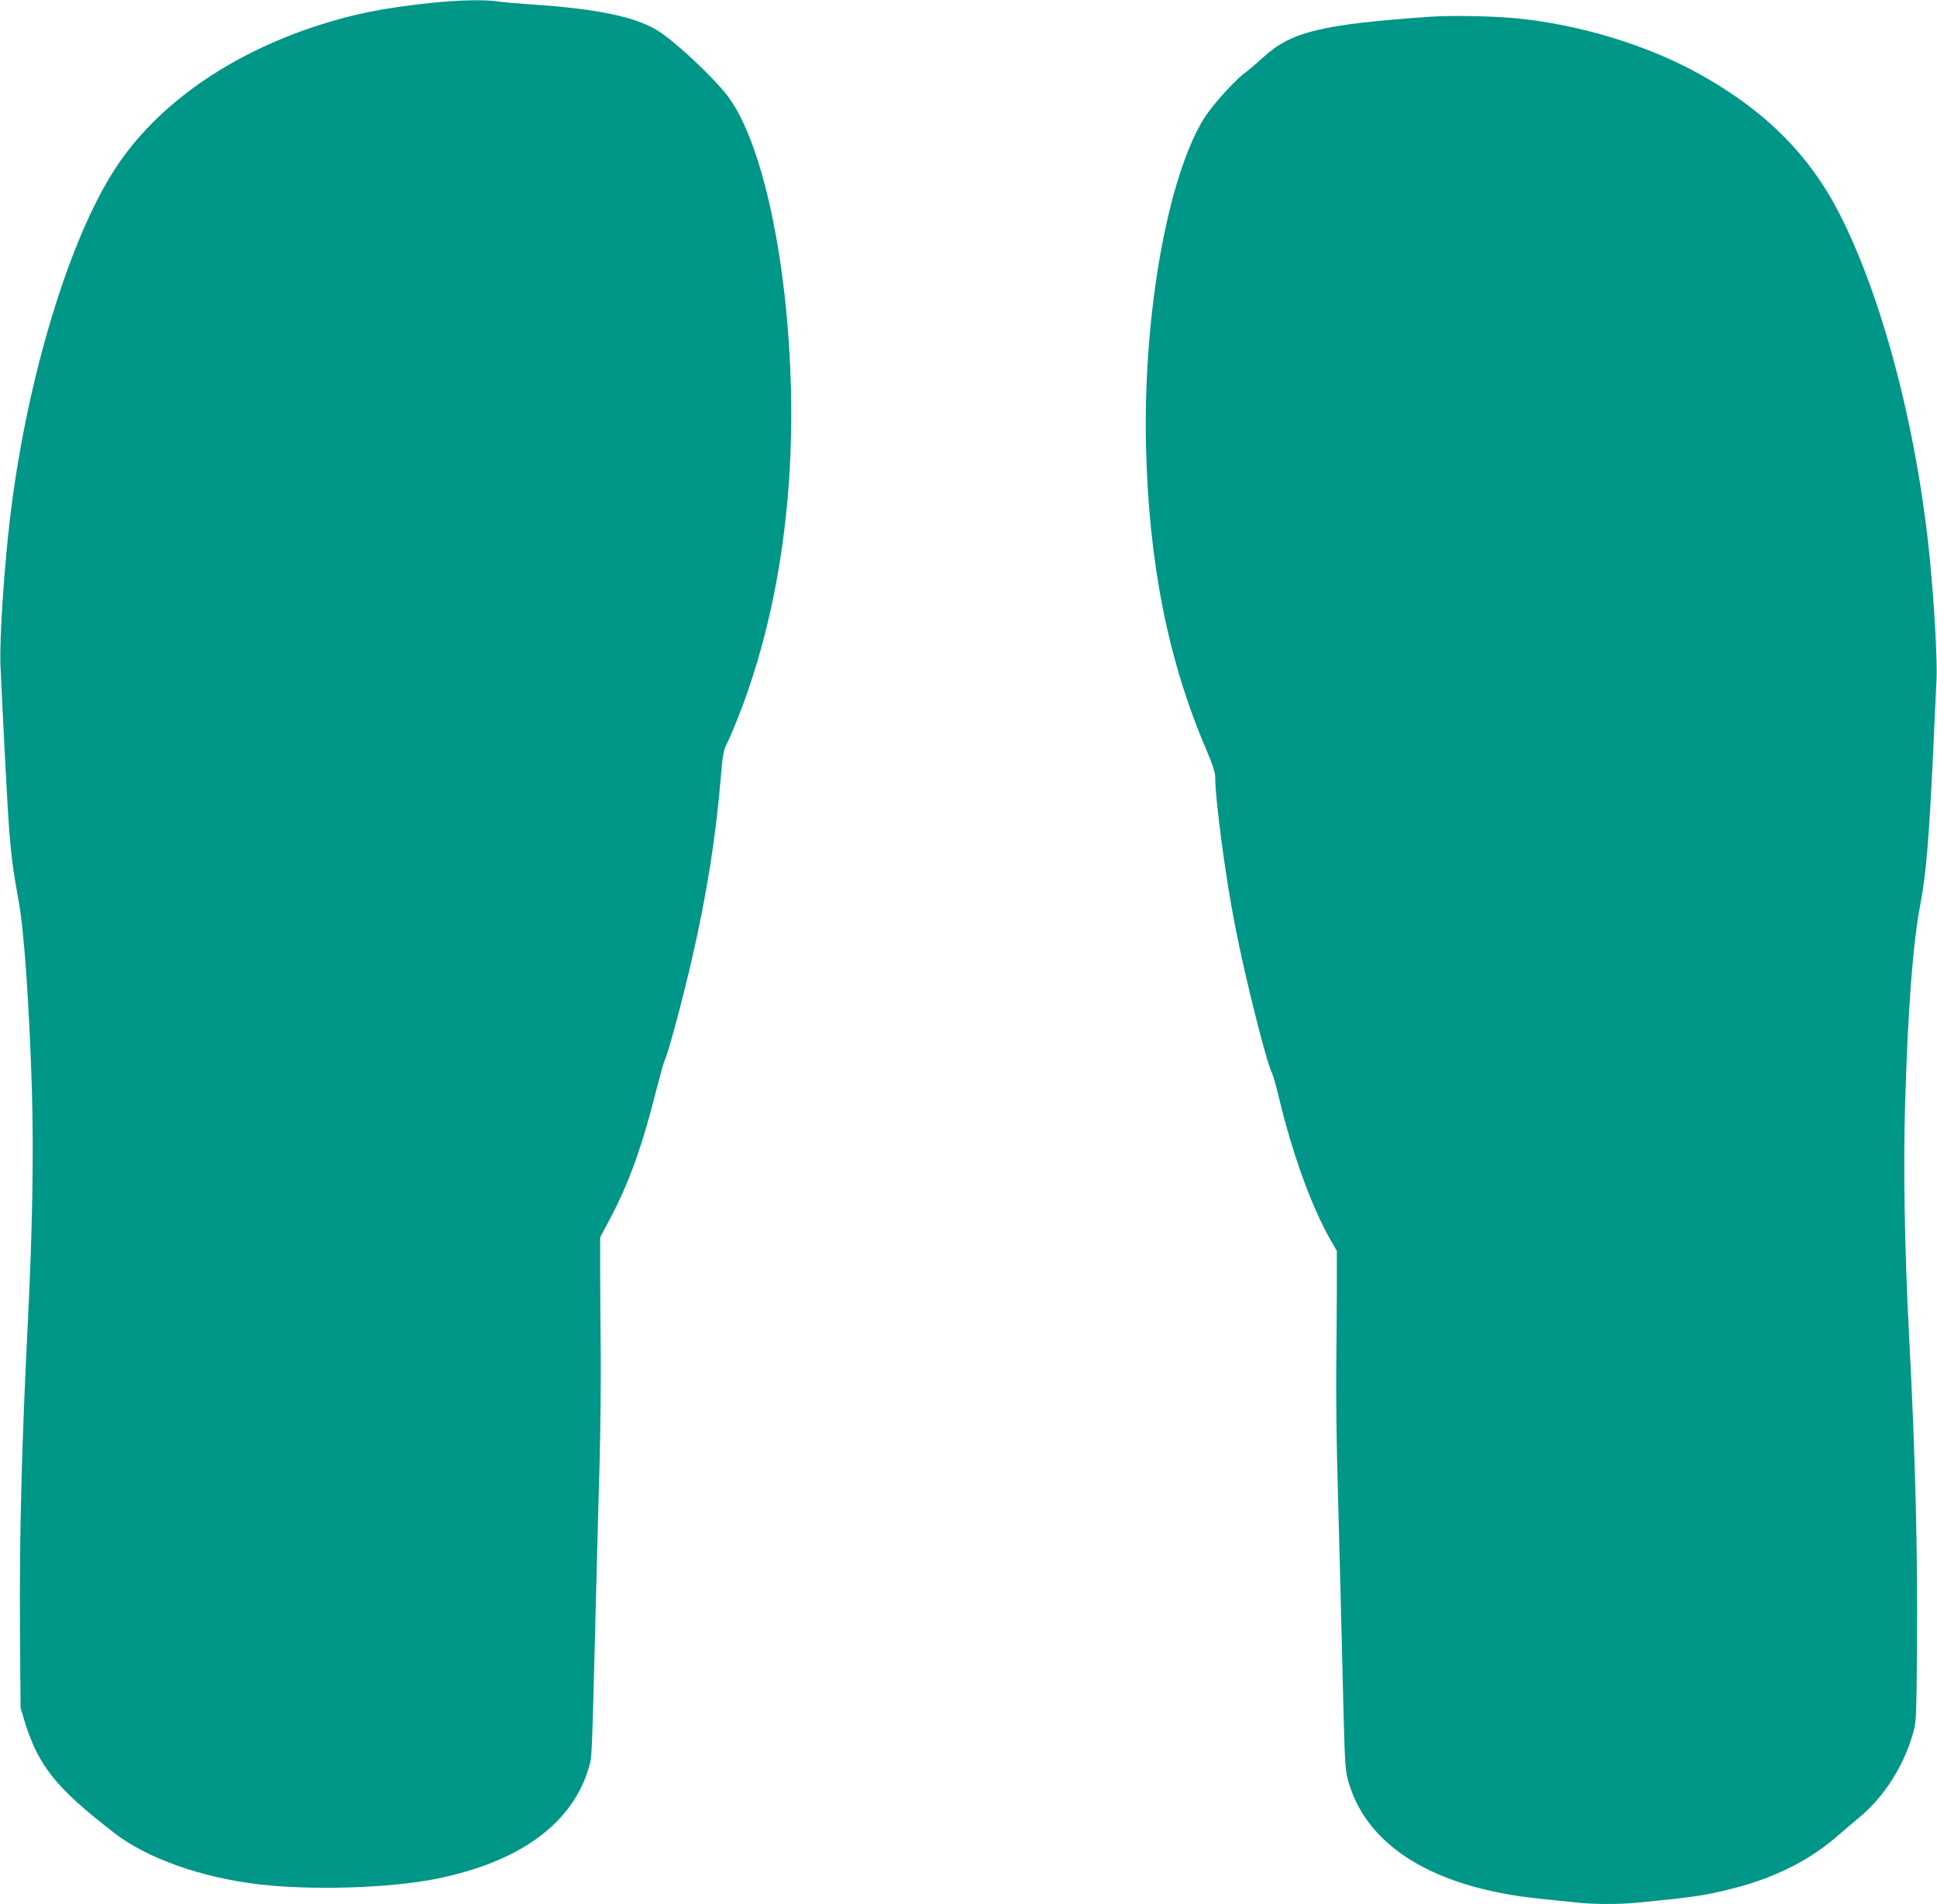
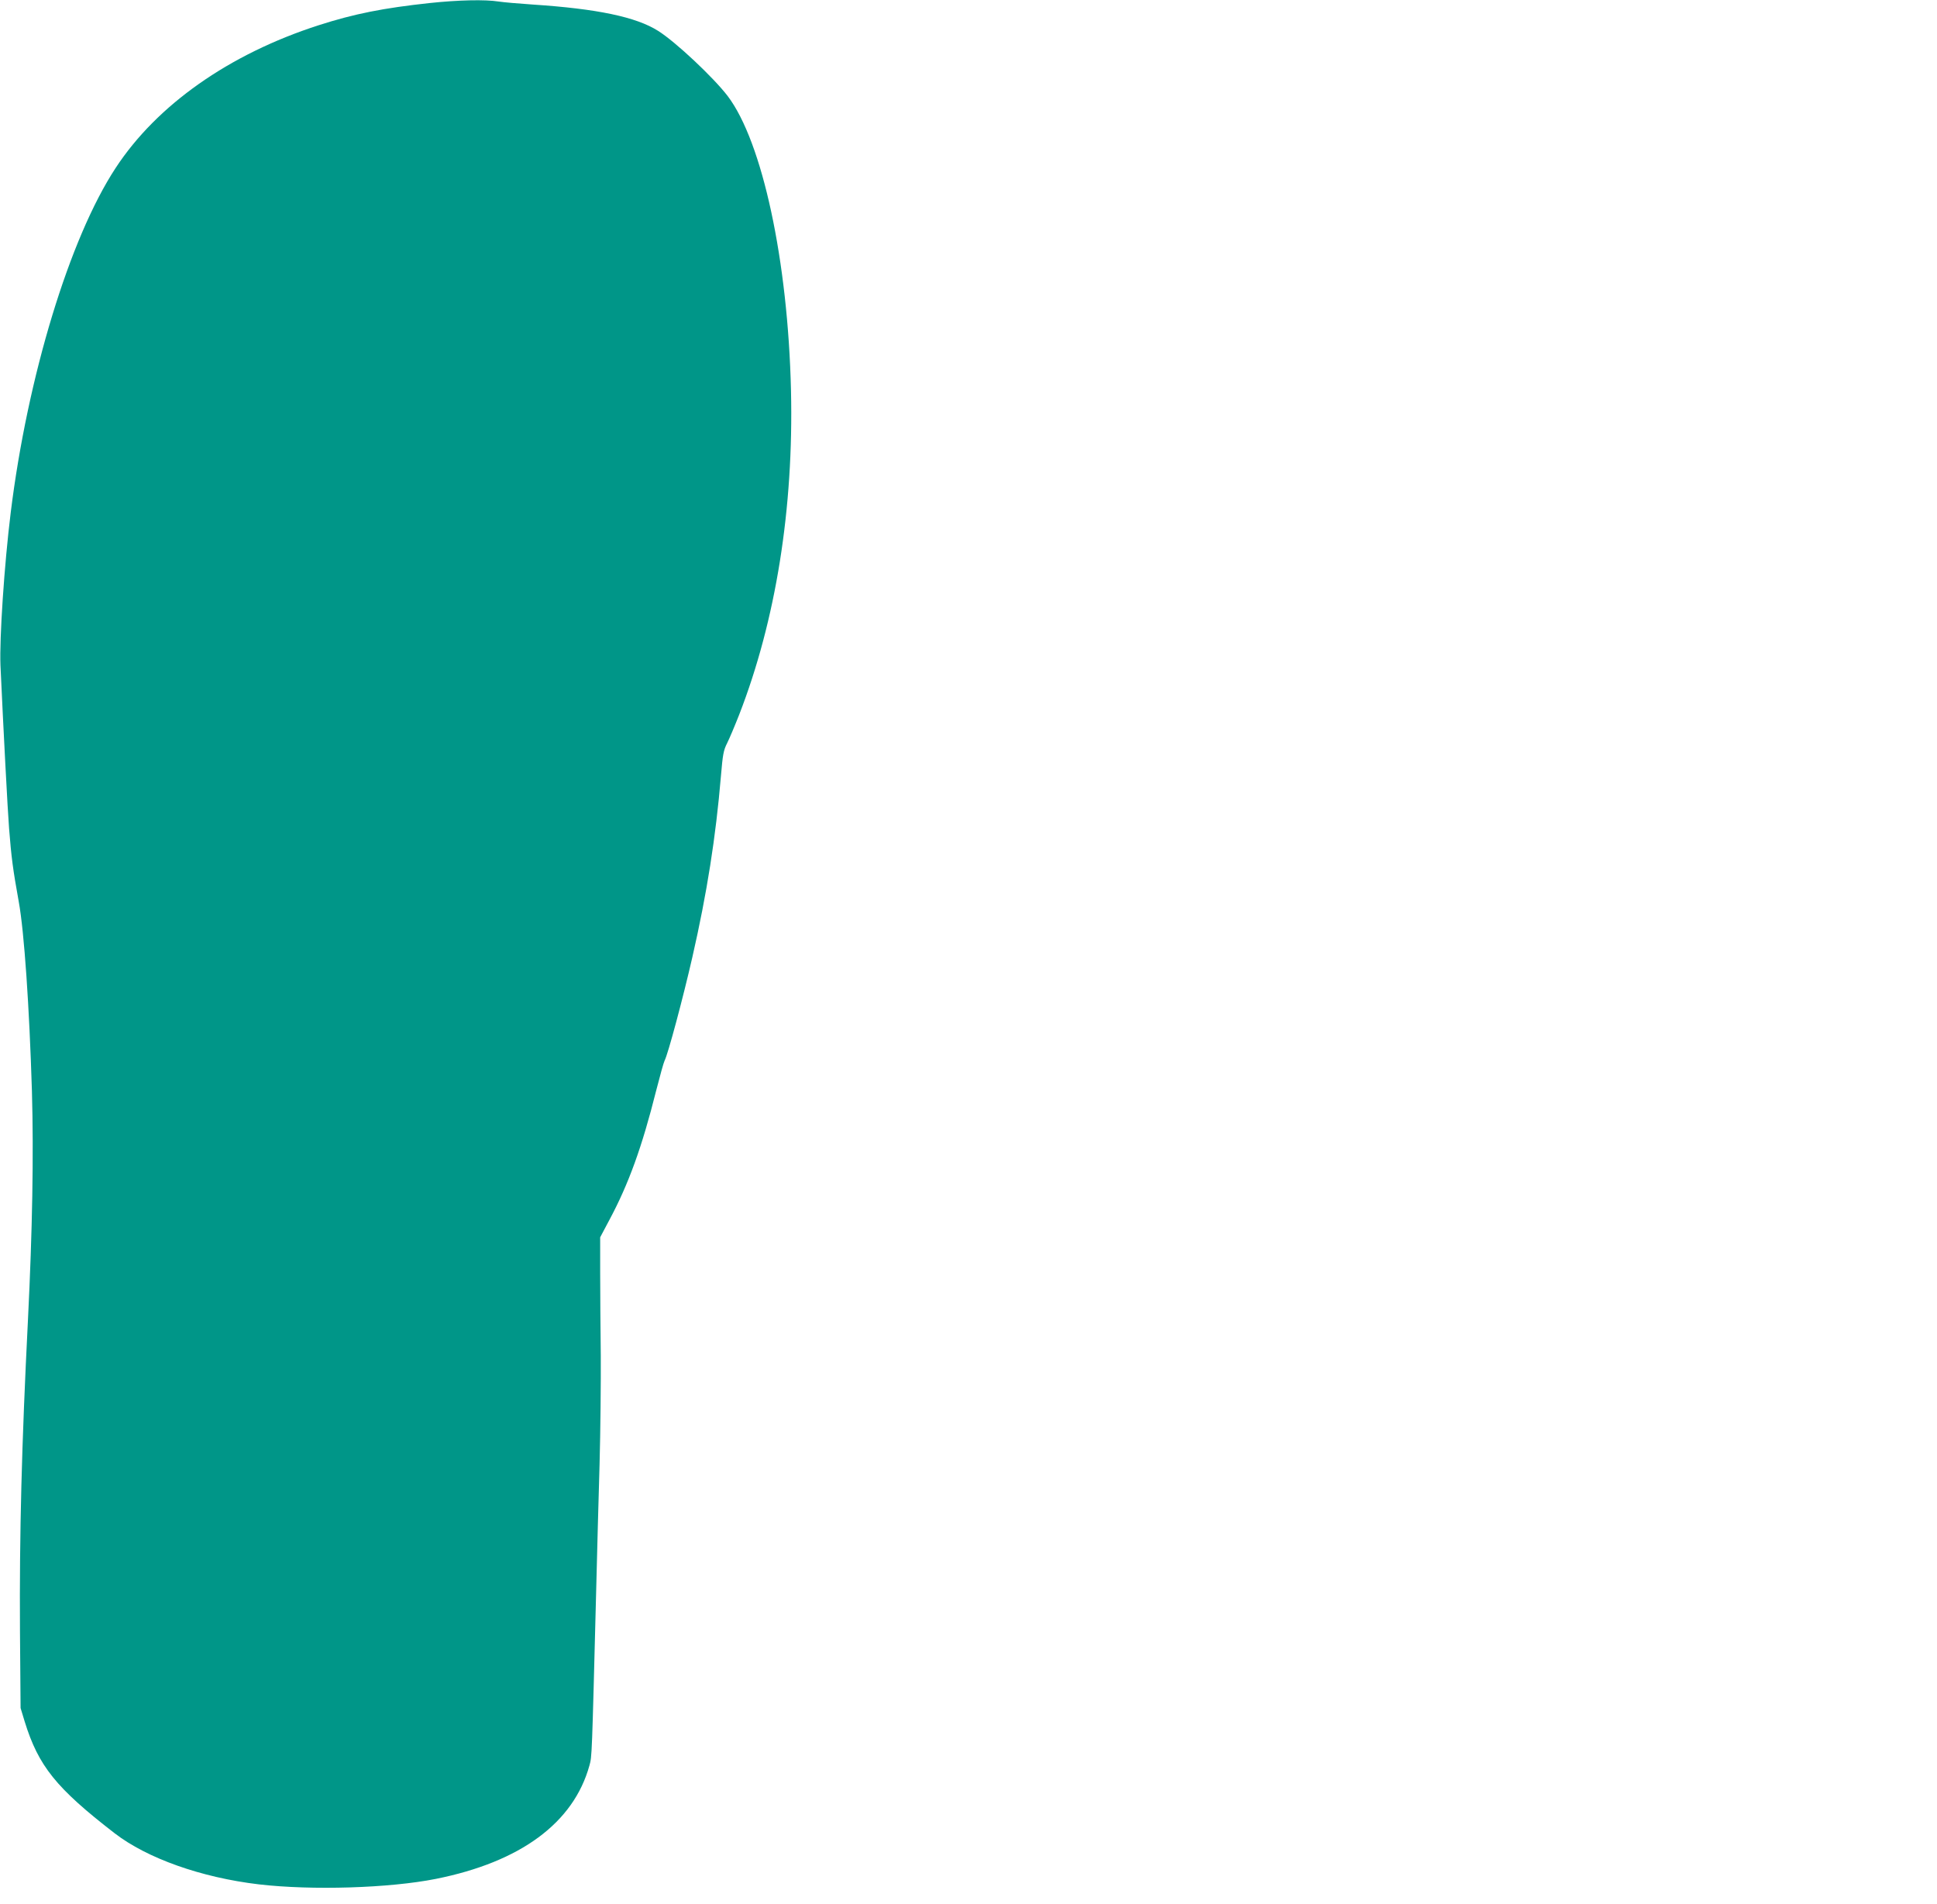
<svg xmlns="http://www.w3.org/2000/svg" version="1.0" width="1280pt" height="1258pt" viewBox="0 0 1280 1258" preserveAspectRatio="xMidYMid meet">
  <g transform="translate(0,1258) scale(0.1,-0.1)" fill="#009688" stroke="none">
    <path d="M2840 12560 c-306 -33 -499 -71 -735 -147 -590 -190 -1068 -526 -1341 -943 -304 -463 -582 -1378 -693 -2275 -43 -347 -75 -835 -68 -1010 19 -416 48 -968 57 -1079 15 -190 25 -268 64 -484 36 -197 70 -696 87 -1252 12 -423 3 -918 -26 -1505 -42 -831 -57 -1423 -53 -2060 l4 -510 27 -89 c91 -294 207 -439 594 -738 215 -166 573 -293 953 -338 352 -41 863 -25 1170 36 560 112 910 370 1015 749 17 62 16 41 45 1170 6 231 15 600 22 820 6 220 9 544 8 720 -2 176 -4 424 -4 550 l0 230 61 115 c127 237 216 483 309 854 25 98 50 188 56 199 22 41 122 415 183 682 97 424 155 795 189 1197 12 143 17 171 41 218 15 30 51 115 80 189 242 623 360 1361 342 2141 -20 858 -189 1642 -418 1945 -94 123 -345 359 -460 431 -145 92 -403 146 -829 174 -91 6 -193 15 -226 20 -89 14 -265 10 -454 -10z" />
-     <path d="M9460 12470 c-726 -50 -928 -99 -1114 -270 -39 -36 -98 -86 -130 -110 -33 -25 -104 -97 -158 -160 -77 -90 -110 -139 -153 -225 -216 -438 -350 -1276 -332 -2075 18 -769 146 -1415 398 -2002 38 -88 59 -151 59 -176 0 -158 70 -680 135 -1007 68 -345 205 -887 241 -956 7 -14 27 -84 44 -155 89 -374 217 -727 341 -944 l43 -75 0 -235 c0 -129 -2 -379 -4 -555 -1 -176 2 -500 9 -720 11 -421 26 -973 40 -1565 8 -317 12 -363 31 -430 123 -431 567 -703 1265 -775 83 -8 191 -20 242 -25 117 -13 284 -13 415 0 358 35 434 46 612 91 283 71 518 189 707 356 37 32 96 83 133 113 166 137 295 339 358 559 21 73 22 98 26 586 4 637 -11 1253 -53 2050 -29 562 -38 1089 -26 1514 19 638 52 1076 101 1326 38 198 58 439 86 1035 8 179 17 381 21 450 5 117 -11 433 -38 730 -78 870 -308 1767 -602 2345 -198 389 -491 683 -922 923 -343 192 -794 330 -1215 371 -149 15 -423 20 -560 11z" />
  </g>
</svg>